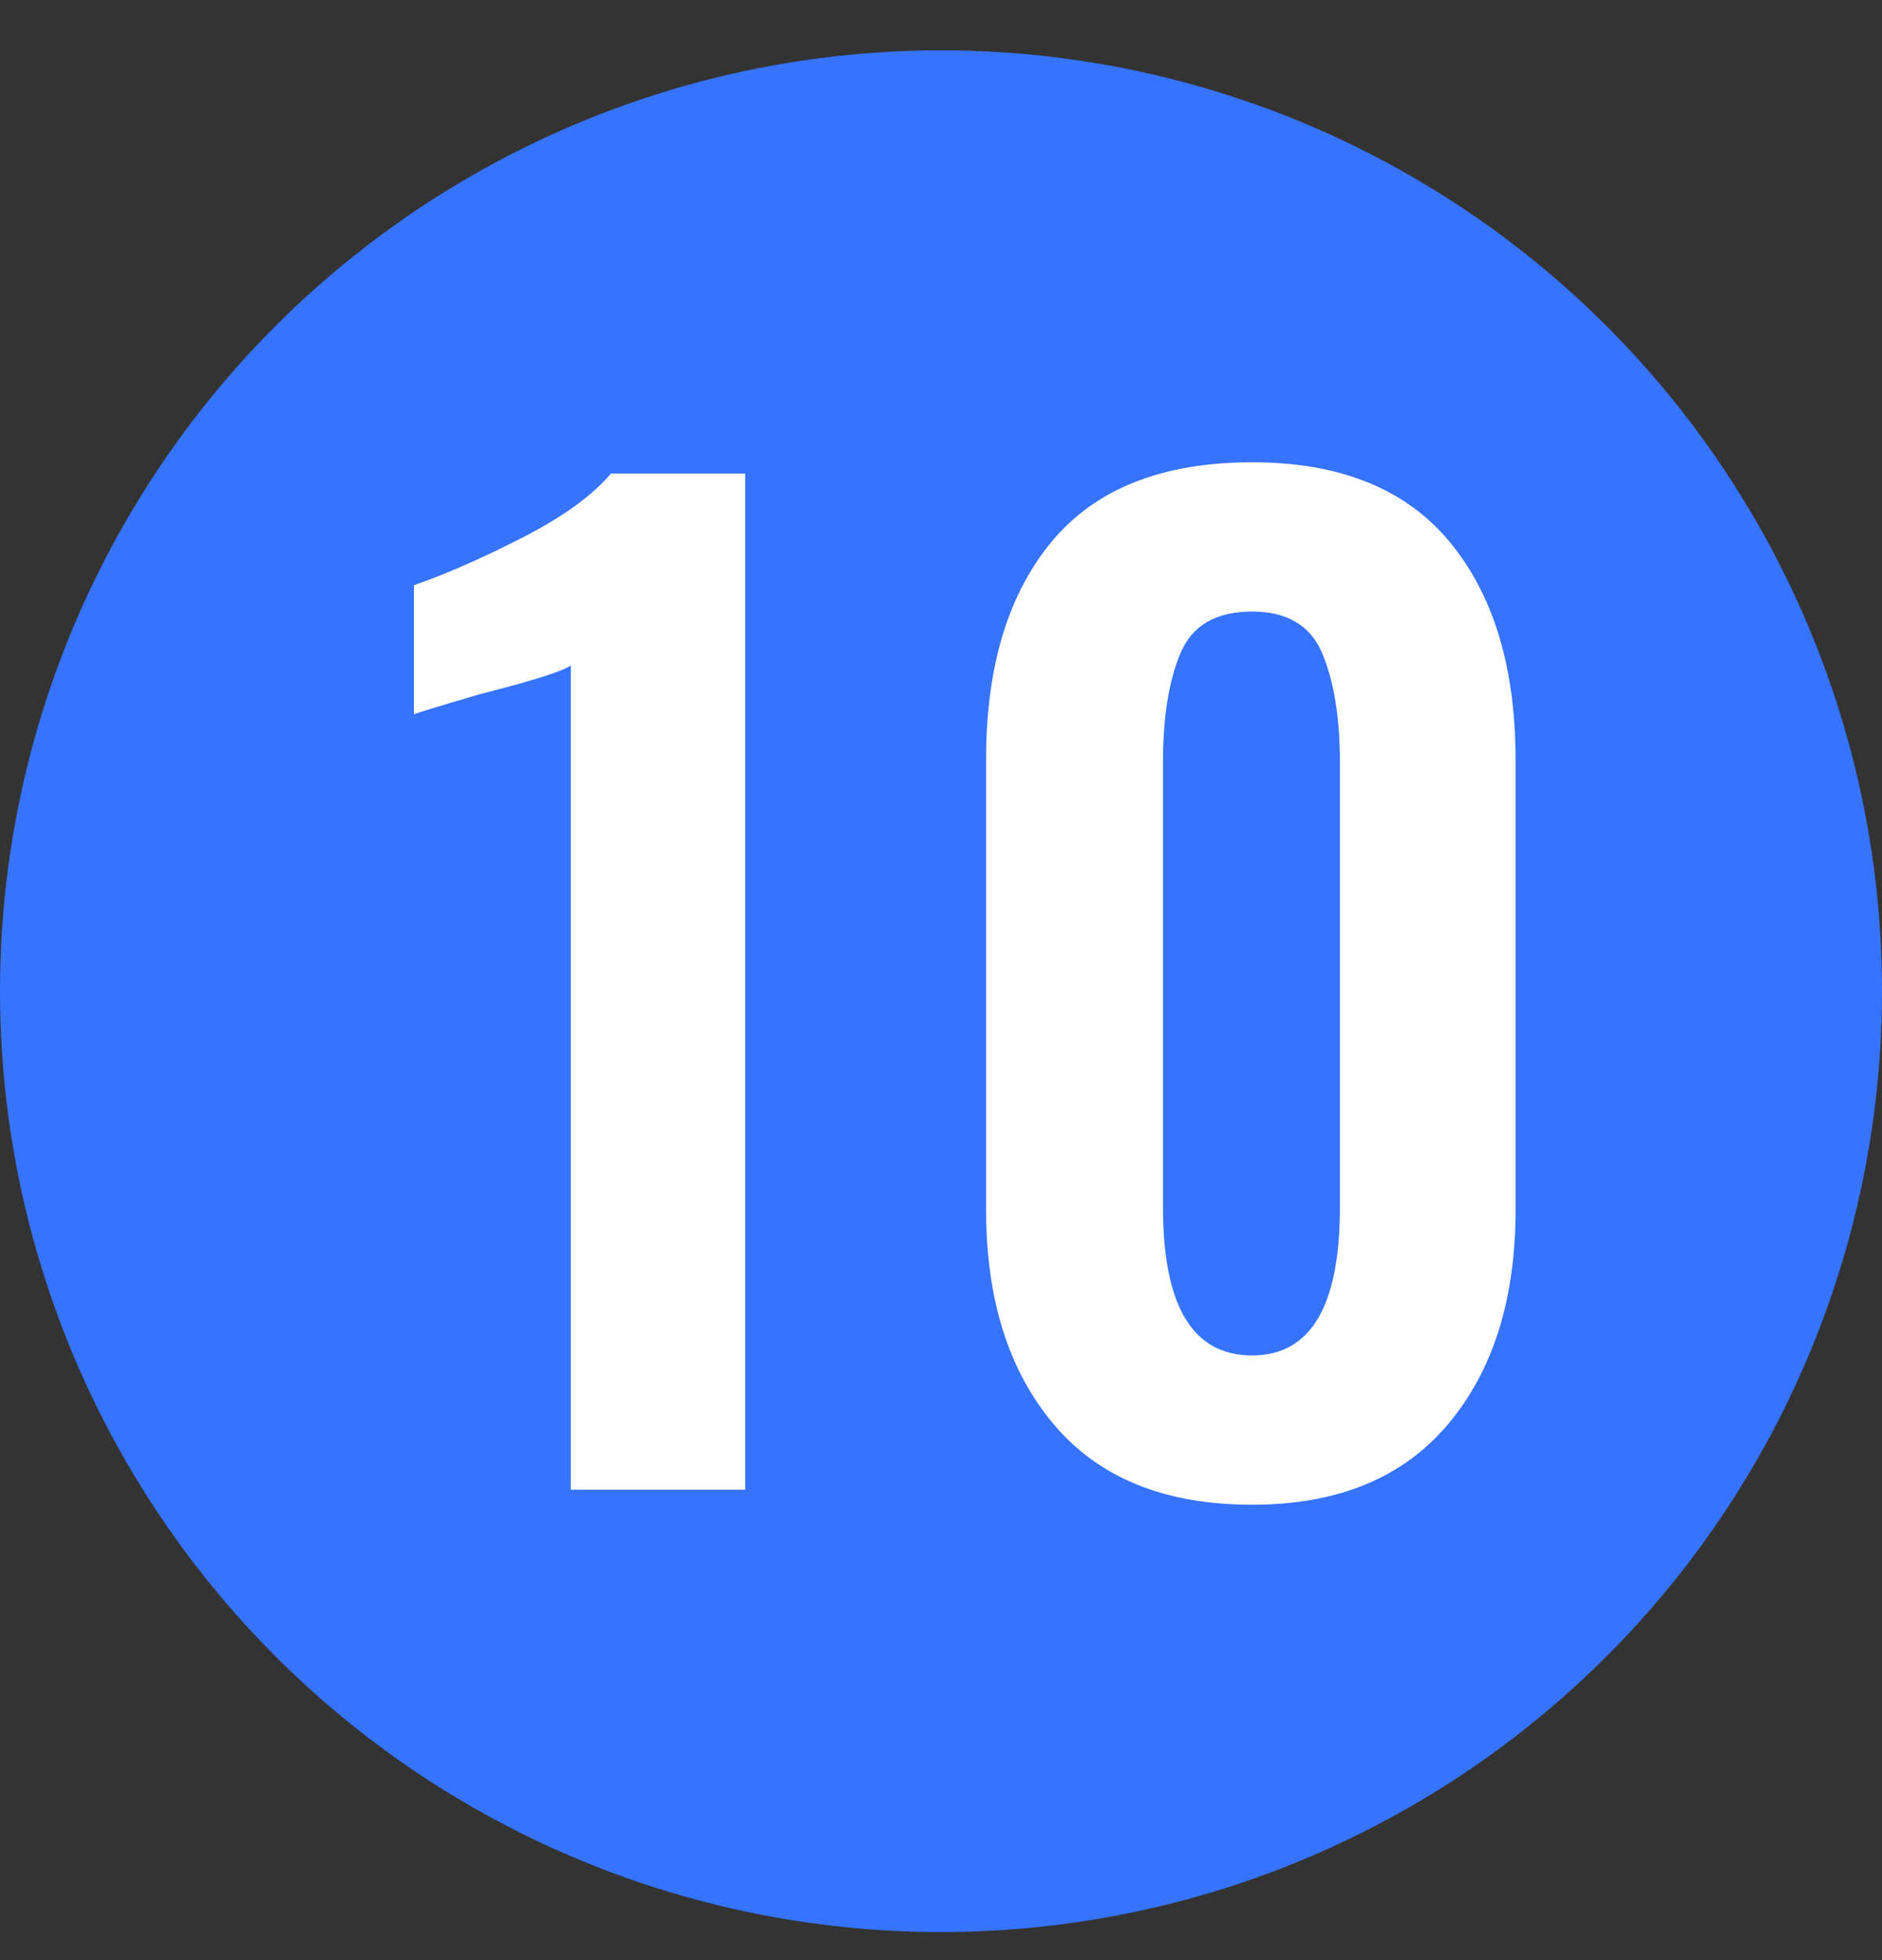
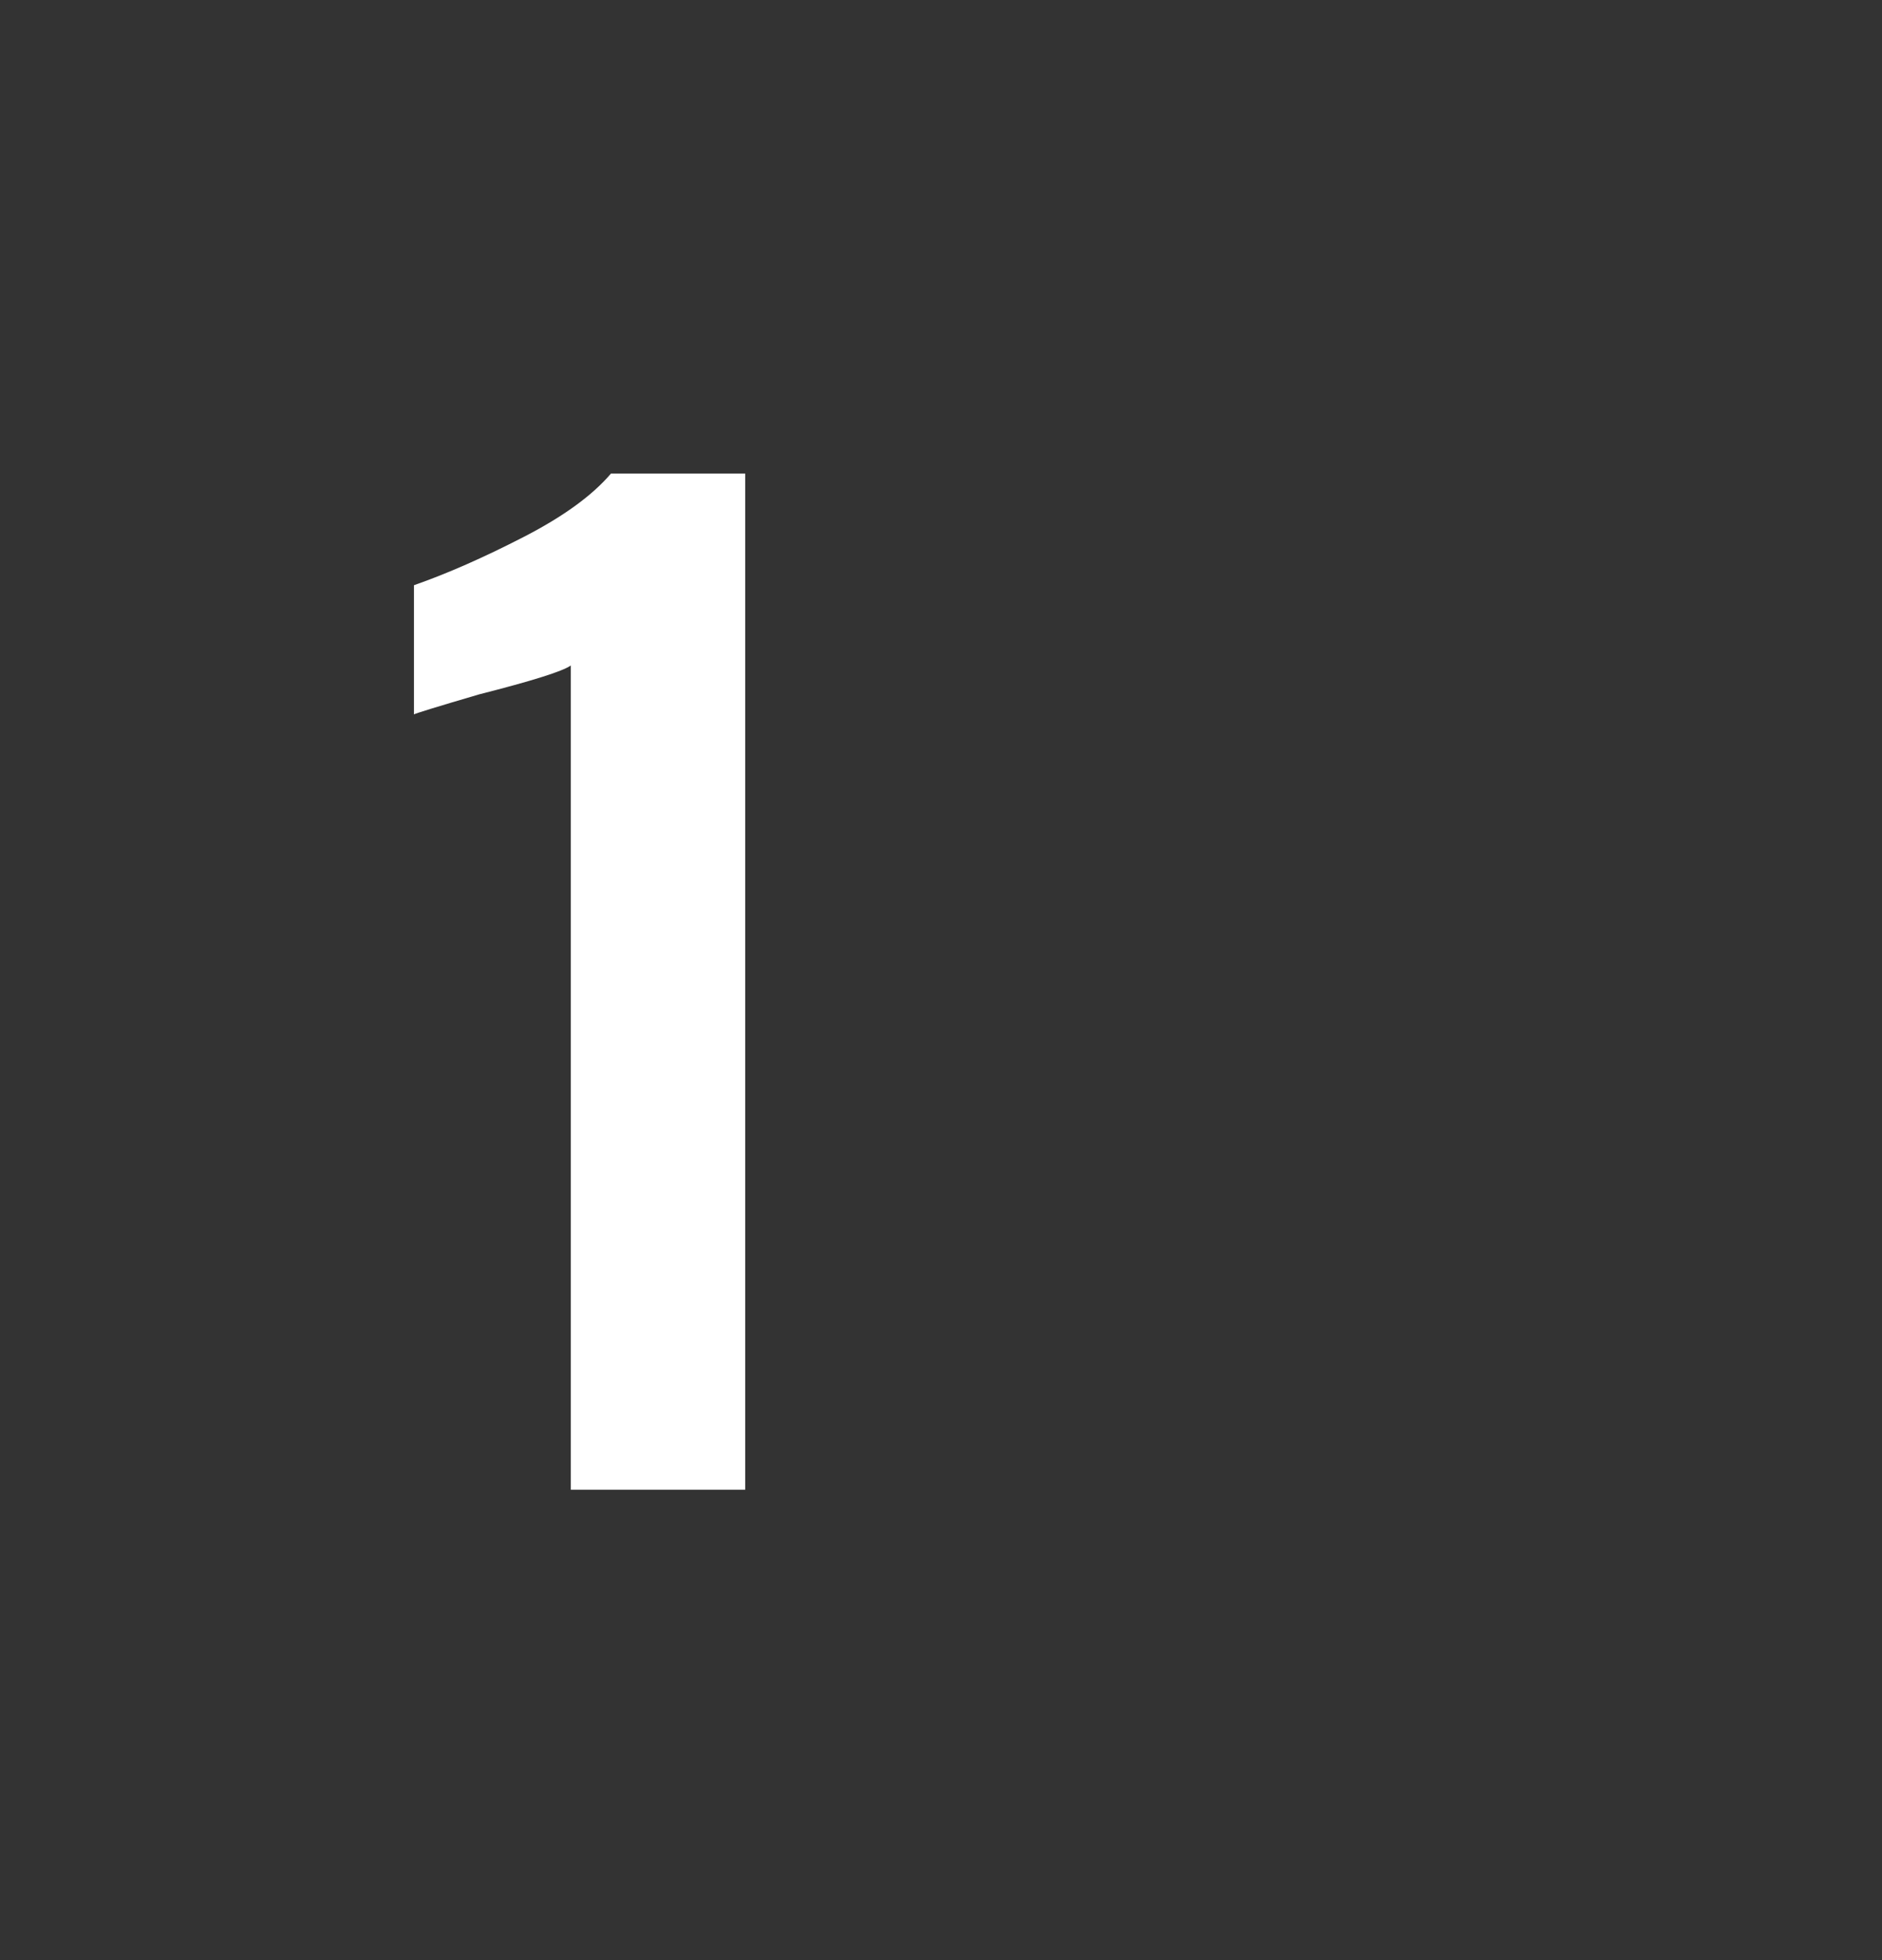
<svg xmlns="http://www.w3.org/2000/svg" width="24px" height="25px" viewBox="0 0 24 25" version="1.1">
  <rect x="0" y="0" width="24" height="25" fill="#333333" stroke="none" />
  <title>icon-6.68679c3备份 2</title>
  <g id="icon-6.68679c3备份-2" stroke="none" fill="none" fill-rule="evenodd" stroke-width="1">
    <g id="icon-6">
-       <circle id="椭圆形" fill="#3673FE" fill-rule="nonzero" cx="12" cy="12.642" r="12" />
      <g id="6" fill="#FFFFFF" fill-rule="nonzero">
        <g id="10" transform="translate(3.855, 0)">
          <path d="M3.424,8.488 C3.317,8.563 2.928,8.685 2.256,8.856 C1.712,9.016 1.435,9.101 1.424,9.112 L1.424,7.464 C1.851,7.315 2.317,7.109 2.824,6.848 C3.331,6.587 3.701,6.317 3.936,6.04 L5.648,6.04 L5.648,19 L3.424,19 L3.424,8.488 Z" id="路径" />
-           <path d="M12.112,19.192 C11.003,19.192 10.16,18.851 9.584,18.168 C9.008,17.485 8.72,16.573 8.72,15.432 L8.72,9.688 C8.72,8.504 9,7.576 9.56,6.904 C10.12,6.232 10.971,5.896 12.112,5.896 C13.232,5.896 14.072,6.235 14.632,6.912 C15.192,7.589 15.472,8.515 15.472,9.688 L15.472,15.432 C15.472,16.573 15.184,17.485 14.608,18.168 C14.032,18.851 13.2,19.192 12.112,19.192 Z M12.112,17.288 C12.859,17.288 13.232,16.659 13.232,15.4 L13.232,9.72 C13.232,9.155 13.157,8.693 13.008,8.336 C12.859,7.979 12.56,7.8 12.112,7.8 C11.653,7.8 11.349,7.976 11.2,8.328 C11.051,8.68 10.976,9.144 10.976,9.72 L10.976,15.4 C10.976,16.659 11.355,17.288 12.112,17.288 Z" id="形状" />
        </g>
      </g>
    </g>
  </g>
</svg>